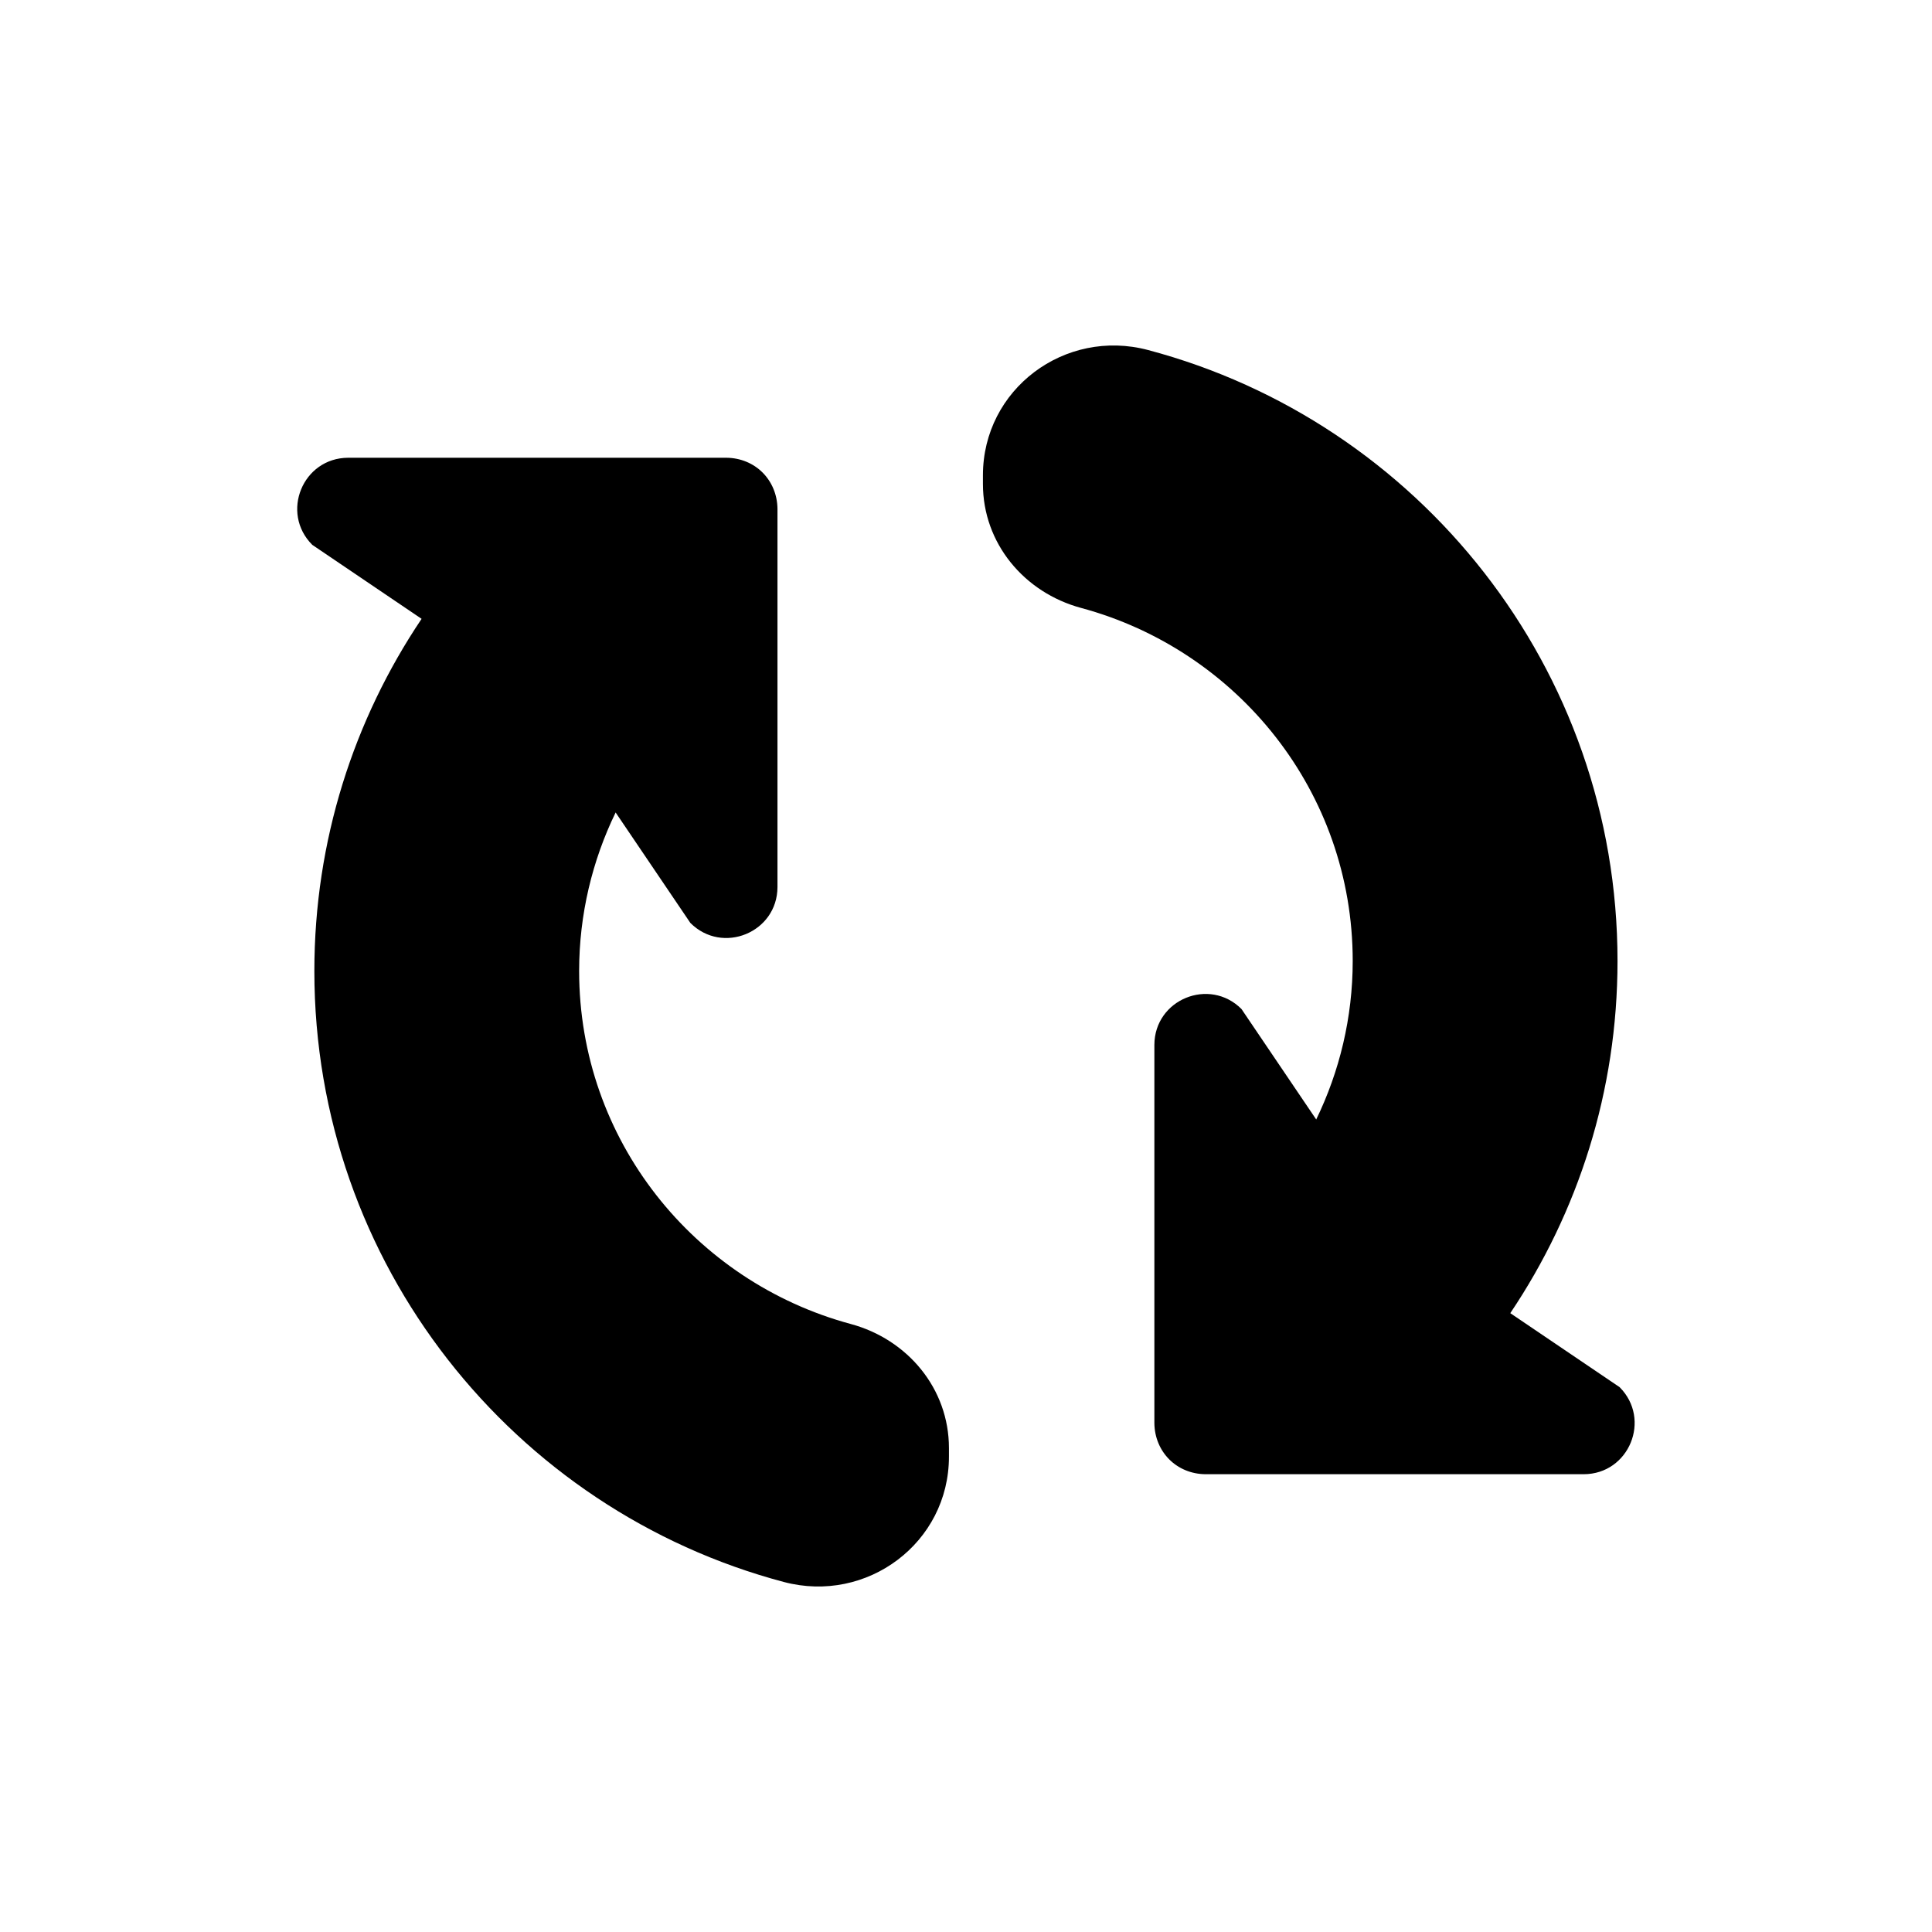
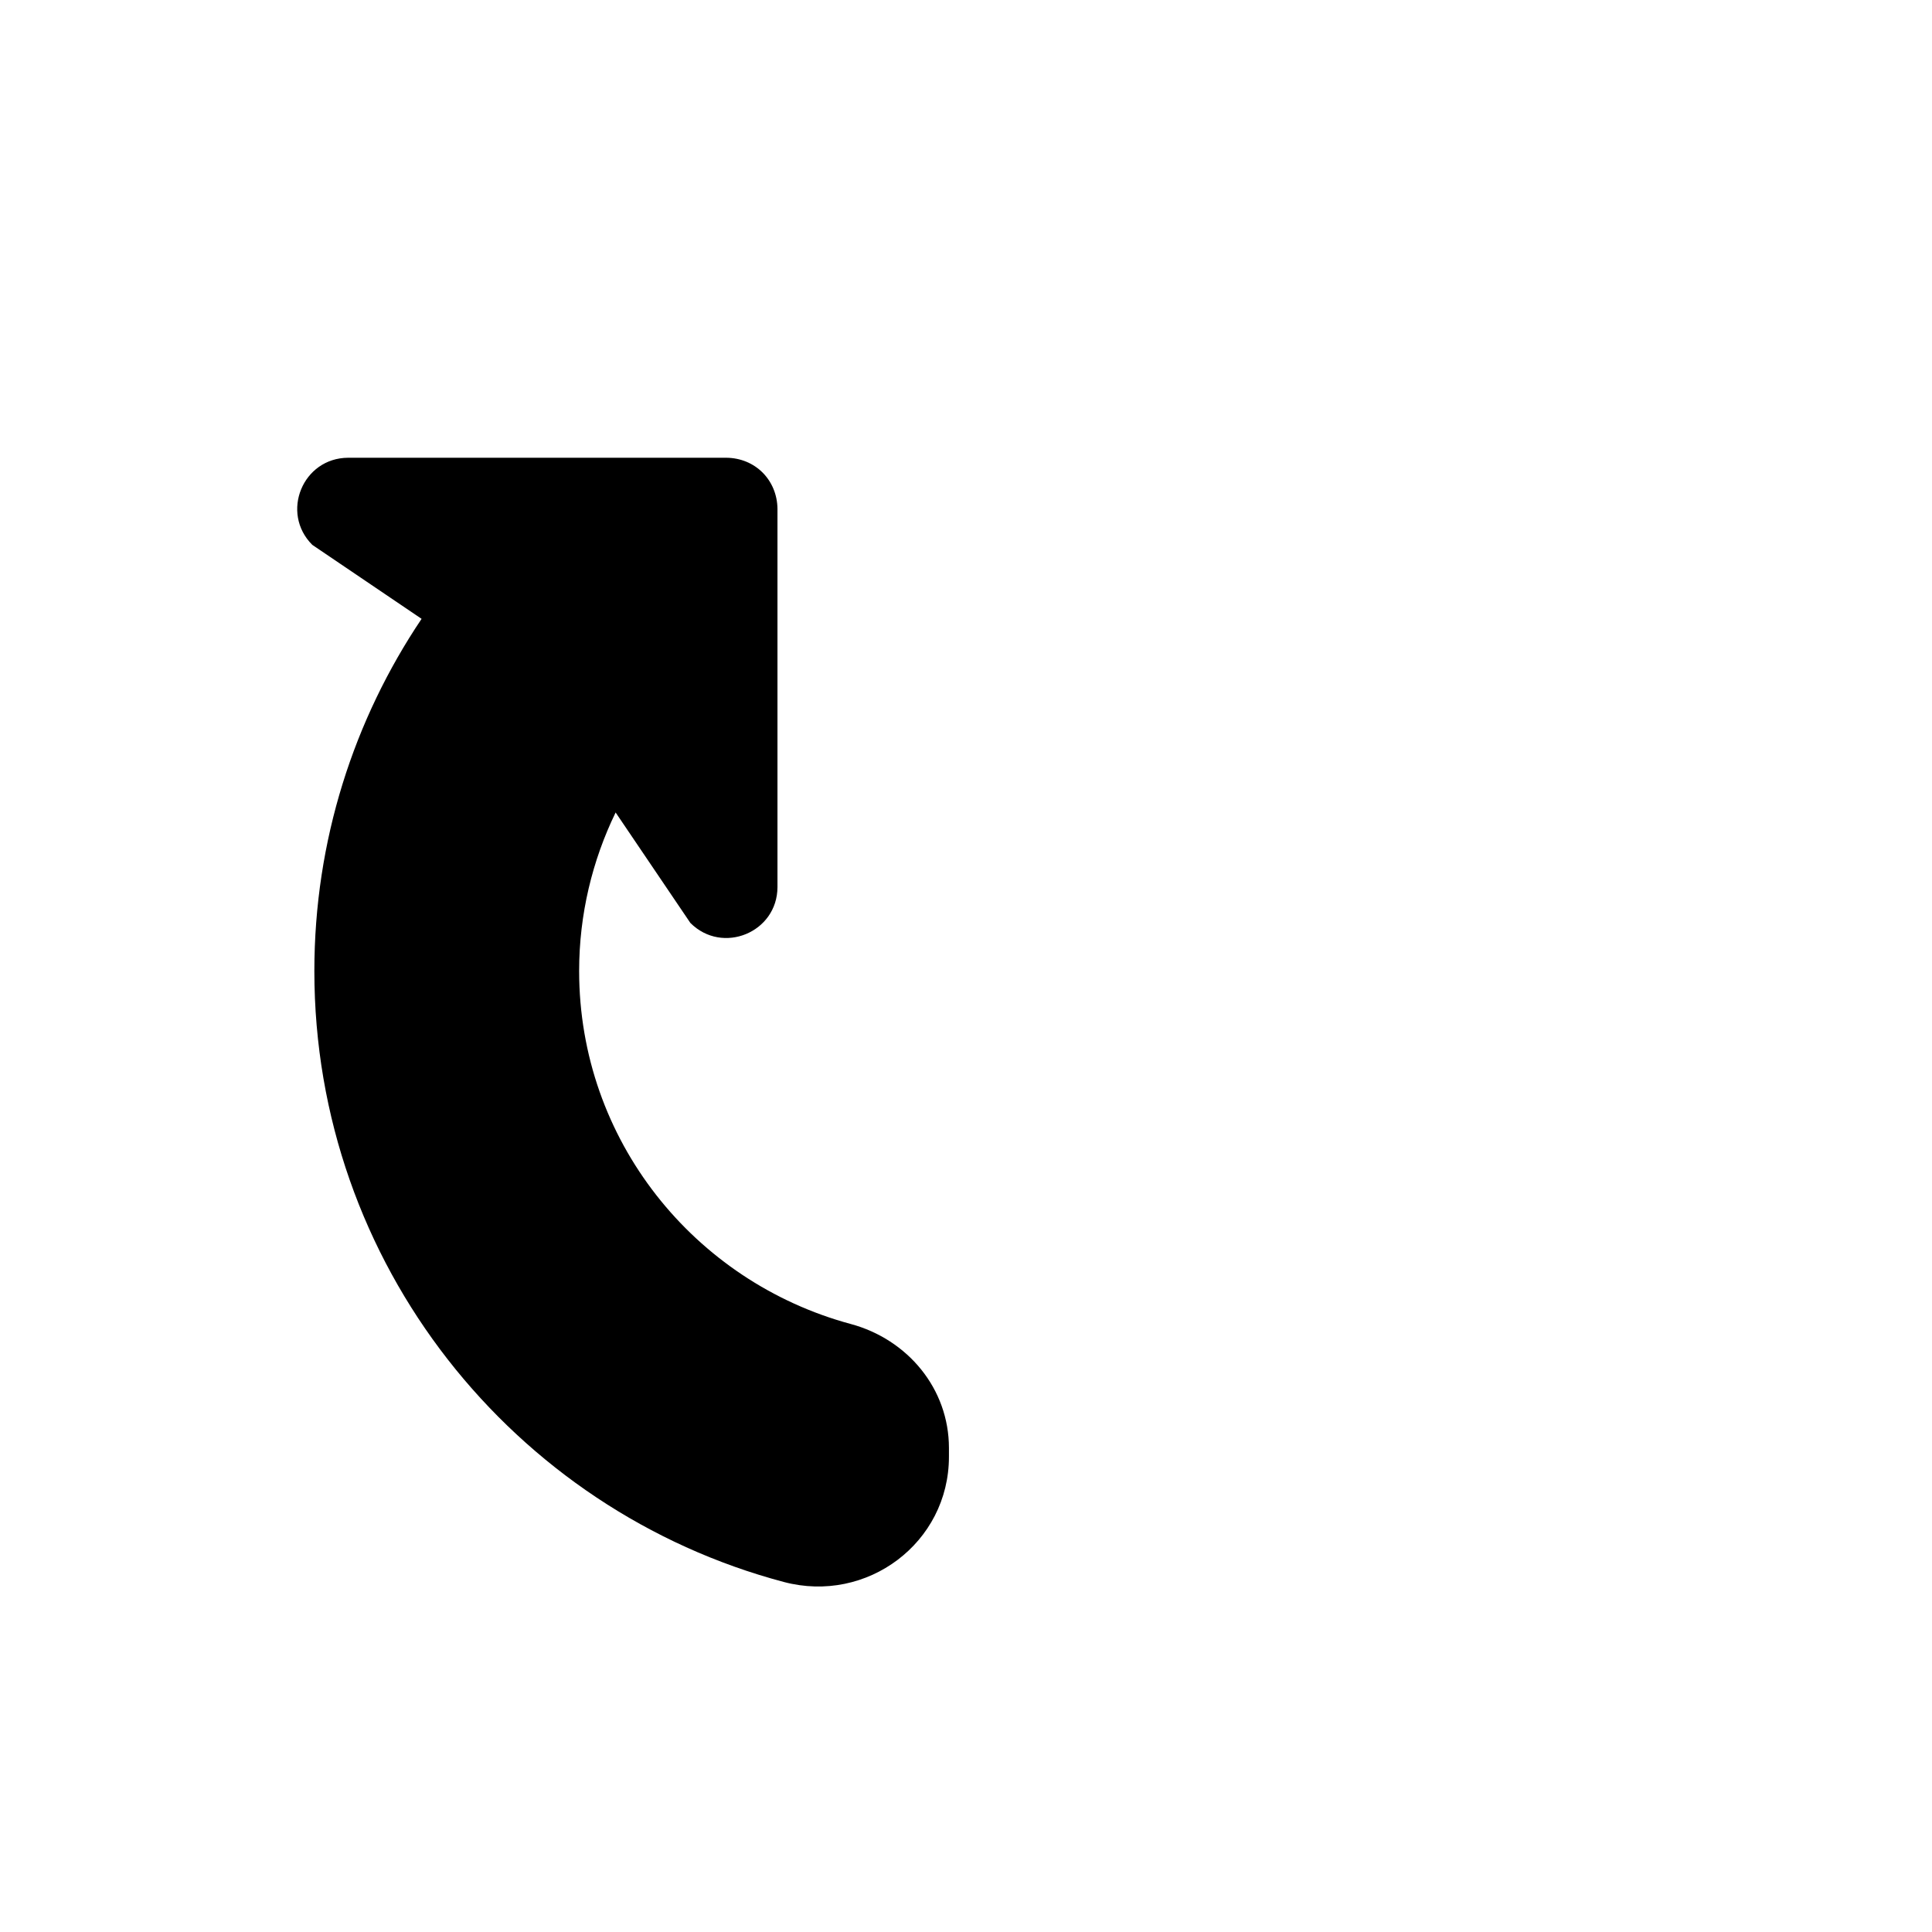
<svg xmlns="http://www.w3.org/2000/svg" fill="#000000" width="800px" height="800px" version="1.1" viewBox="144 144 512 512">
  <g>
-     <path d="m573.21 511.61-28.969-19.609c17.949-26.703 28.418-58.789 28.418-93.34 0-77.578-52.773-142.89-124.41-161.9-22.051-5.856-43.762 10.375-43.762 33.195v2.32c0 15.656 10.902 28.758 26.023 32.836 41.445 11.188 71.973 48.719 71.973 93.551 0 15.035-3.519 29.324-9.652 41.965v0.078l0.008 0.008-19.836-29.316c-8.5-8.5-23.051-2.535-23.082 9.508v100.24c0.039 3.769 1.496 7.164 3.953 9.621 2.426 2.426 5.816 3.883 9.59 3.914h100.24c12.039-0.023 18.004-14.57 9.504-23.07z" />
    <path d="m369.45 494.87c-41.445-11.188-71.973-48.719-71.973-93.551 0-15.035 3.519-29.324 9.652-41.965v-0.07l-0.008-0.008 19.836 29.316c8.5 8.5 23.051 2.535 23.082-9.508v-100.24c-0.039-3.762-1.496-7.164-3.953-9.621-2.426-2.426-5.816-3.883-9.59-3.914h-100.23c-12.043 0.039-18.012 14.578-9.508 23.082l28.969 19.609c-17.949 26.703-28.418 58.789-28.418 93.34 0 77.578 52.773 142.89 124.41 161.9 22.051 5.848 43.762-10.383 43.762-33.195v-2.32c-0.004-15.676-10.906-28.777-26.031-32.855z" />
  </g>
</svg>